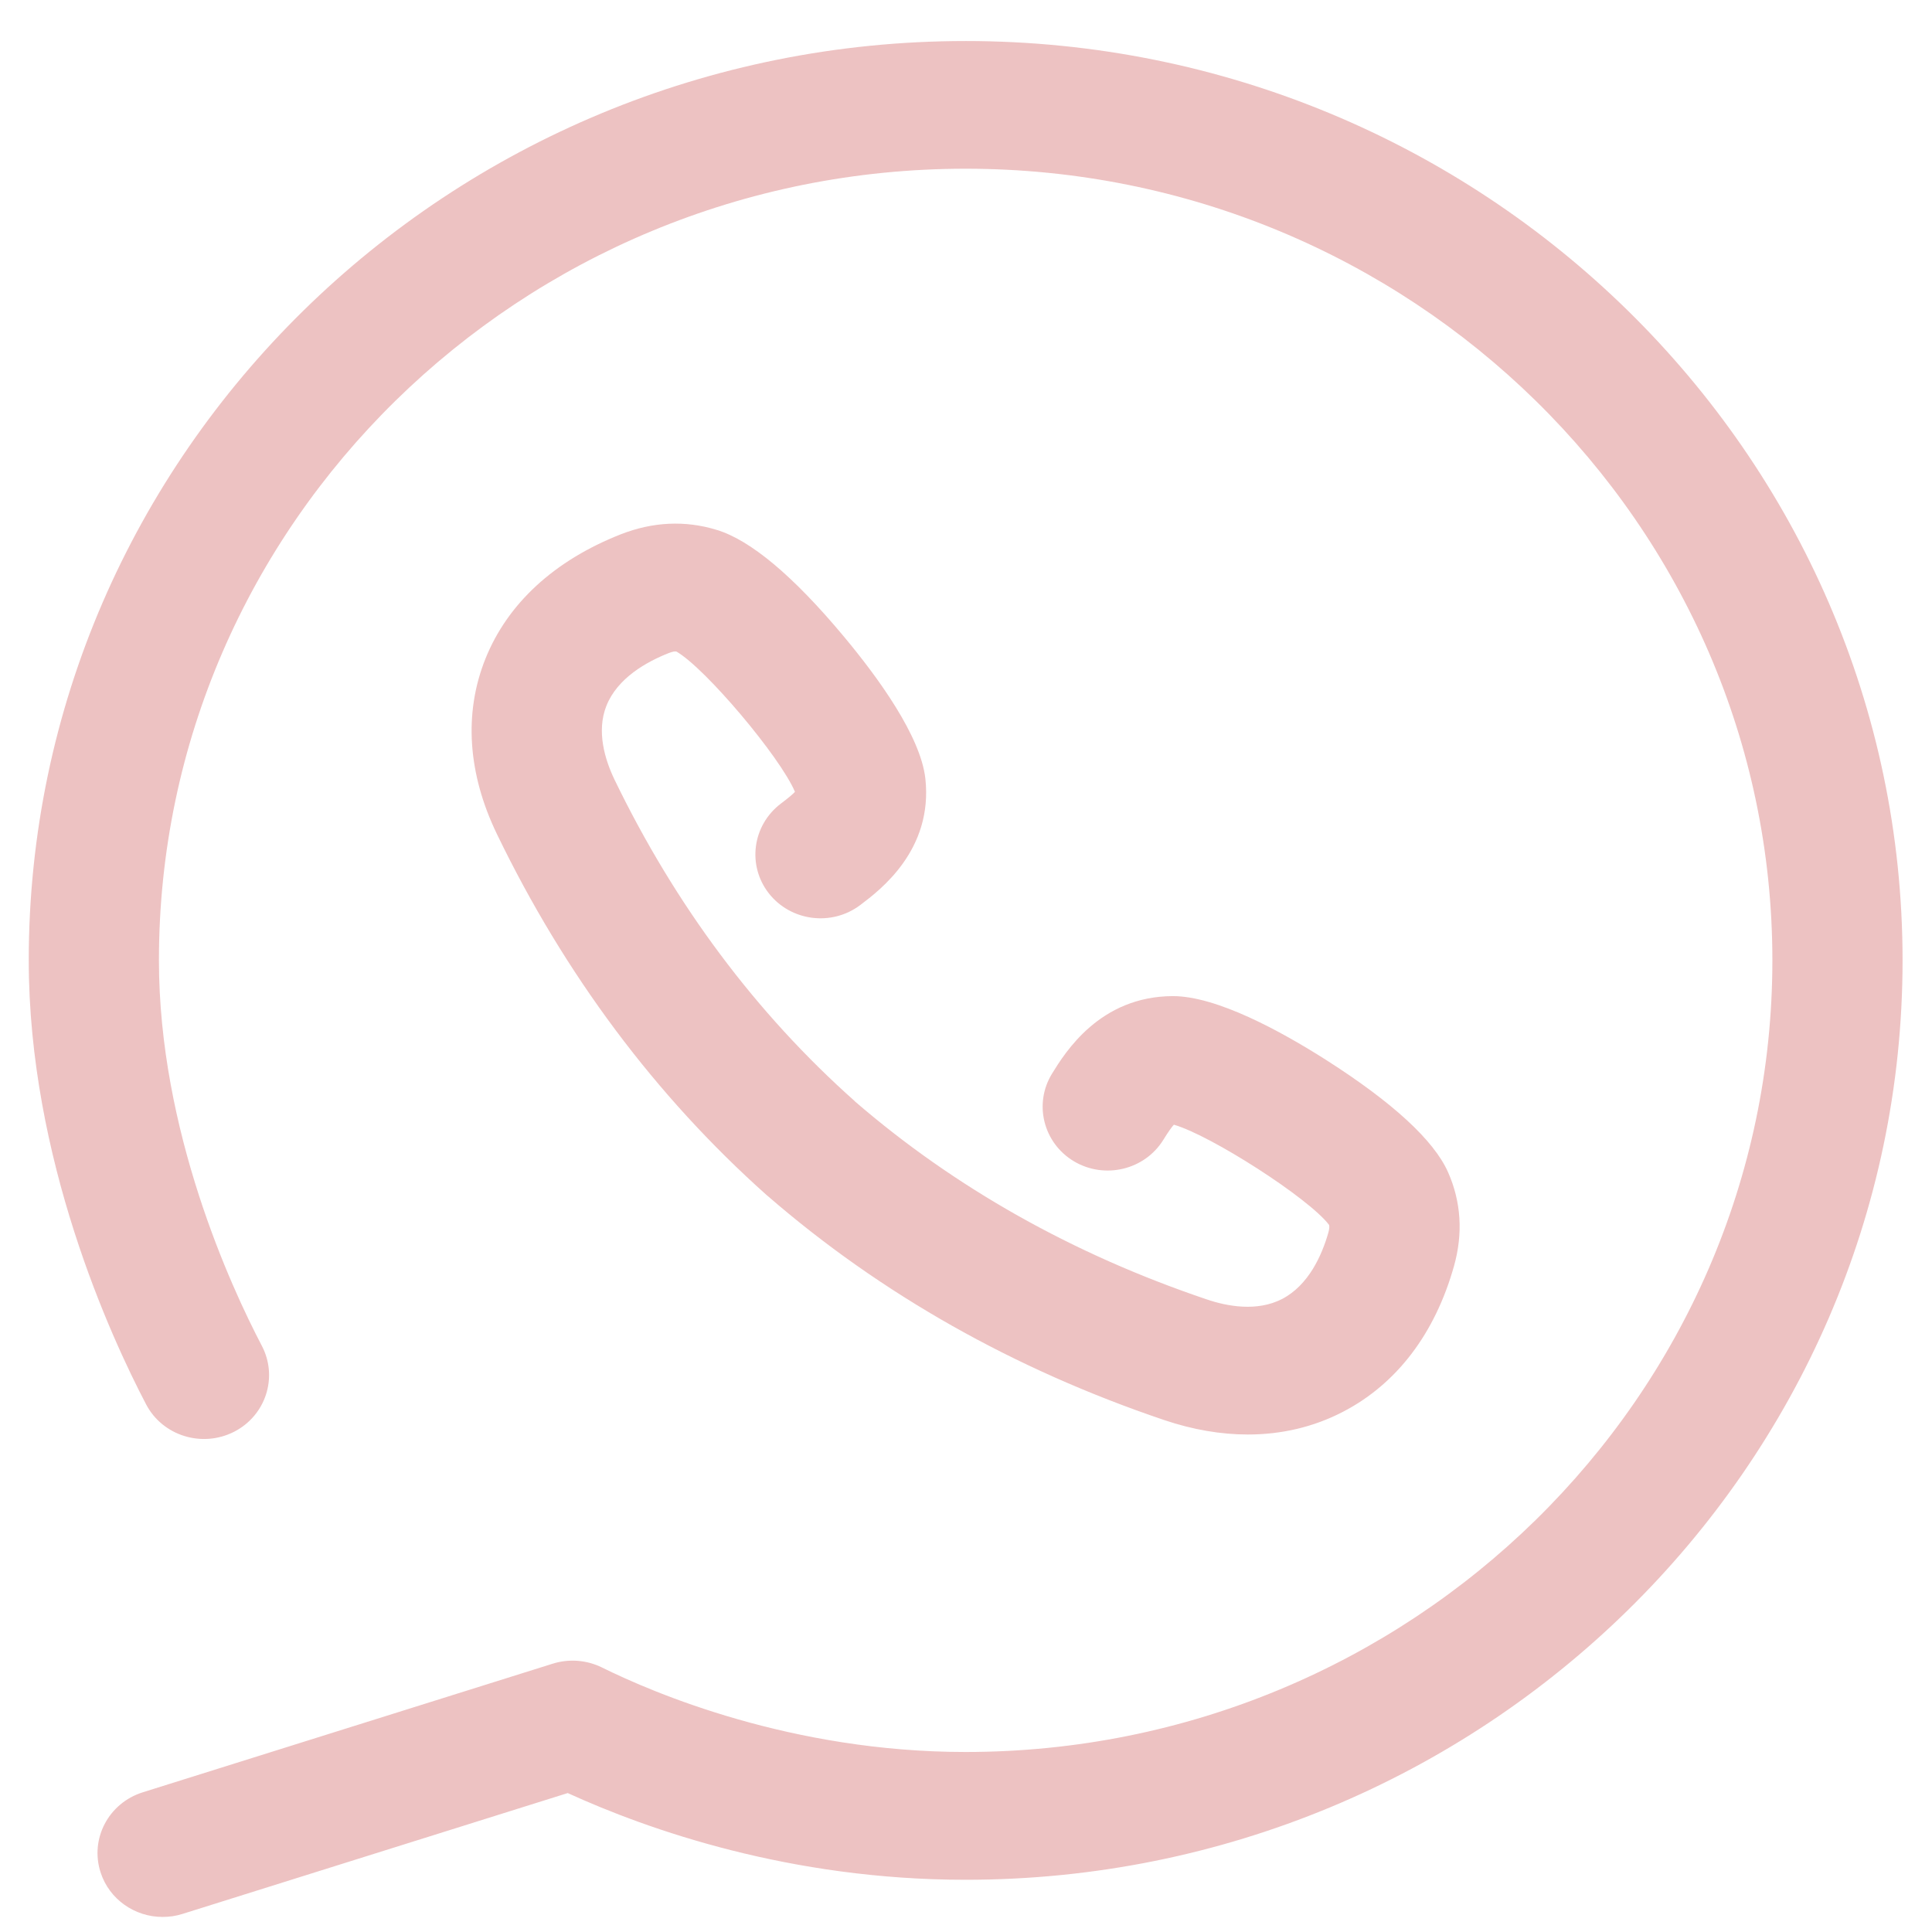
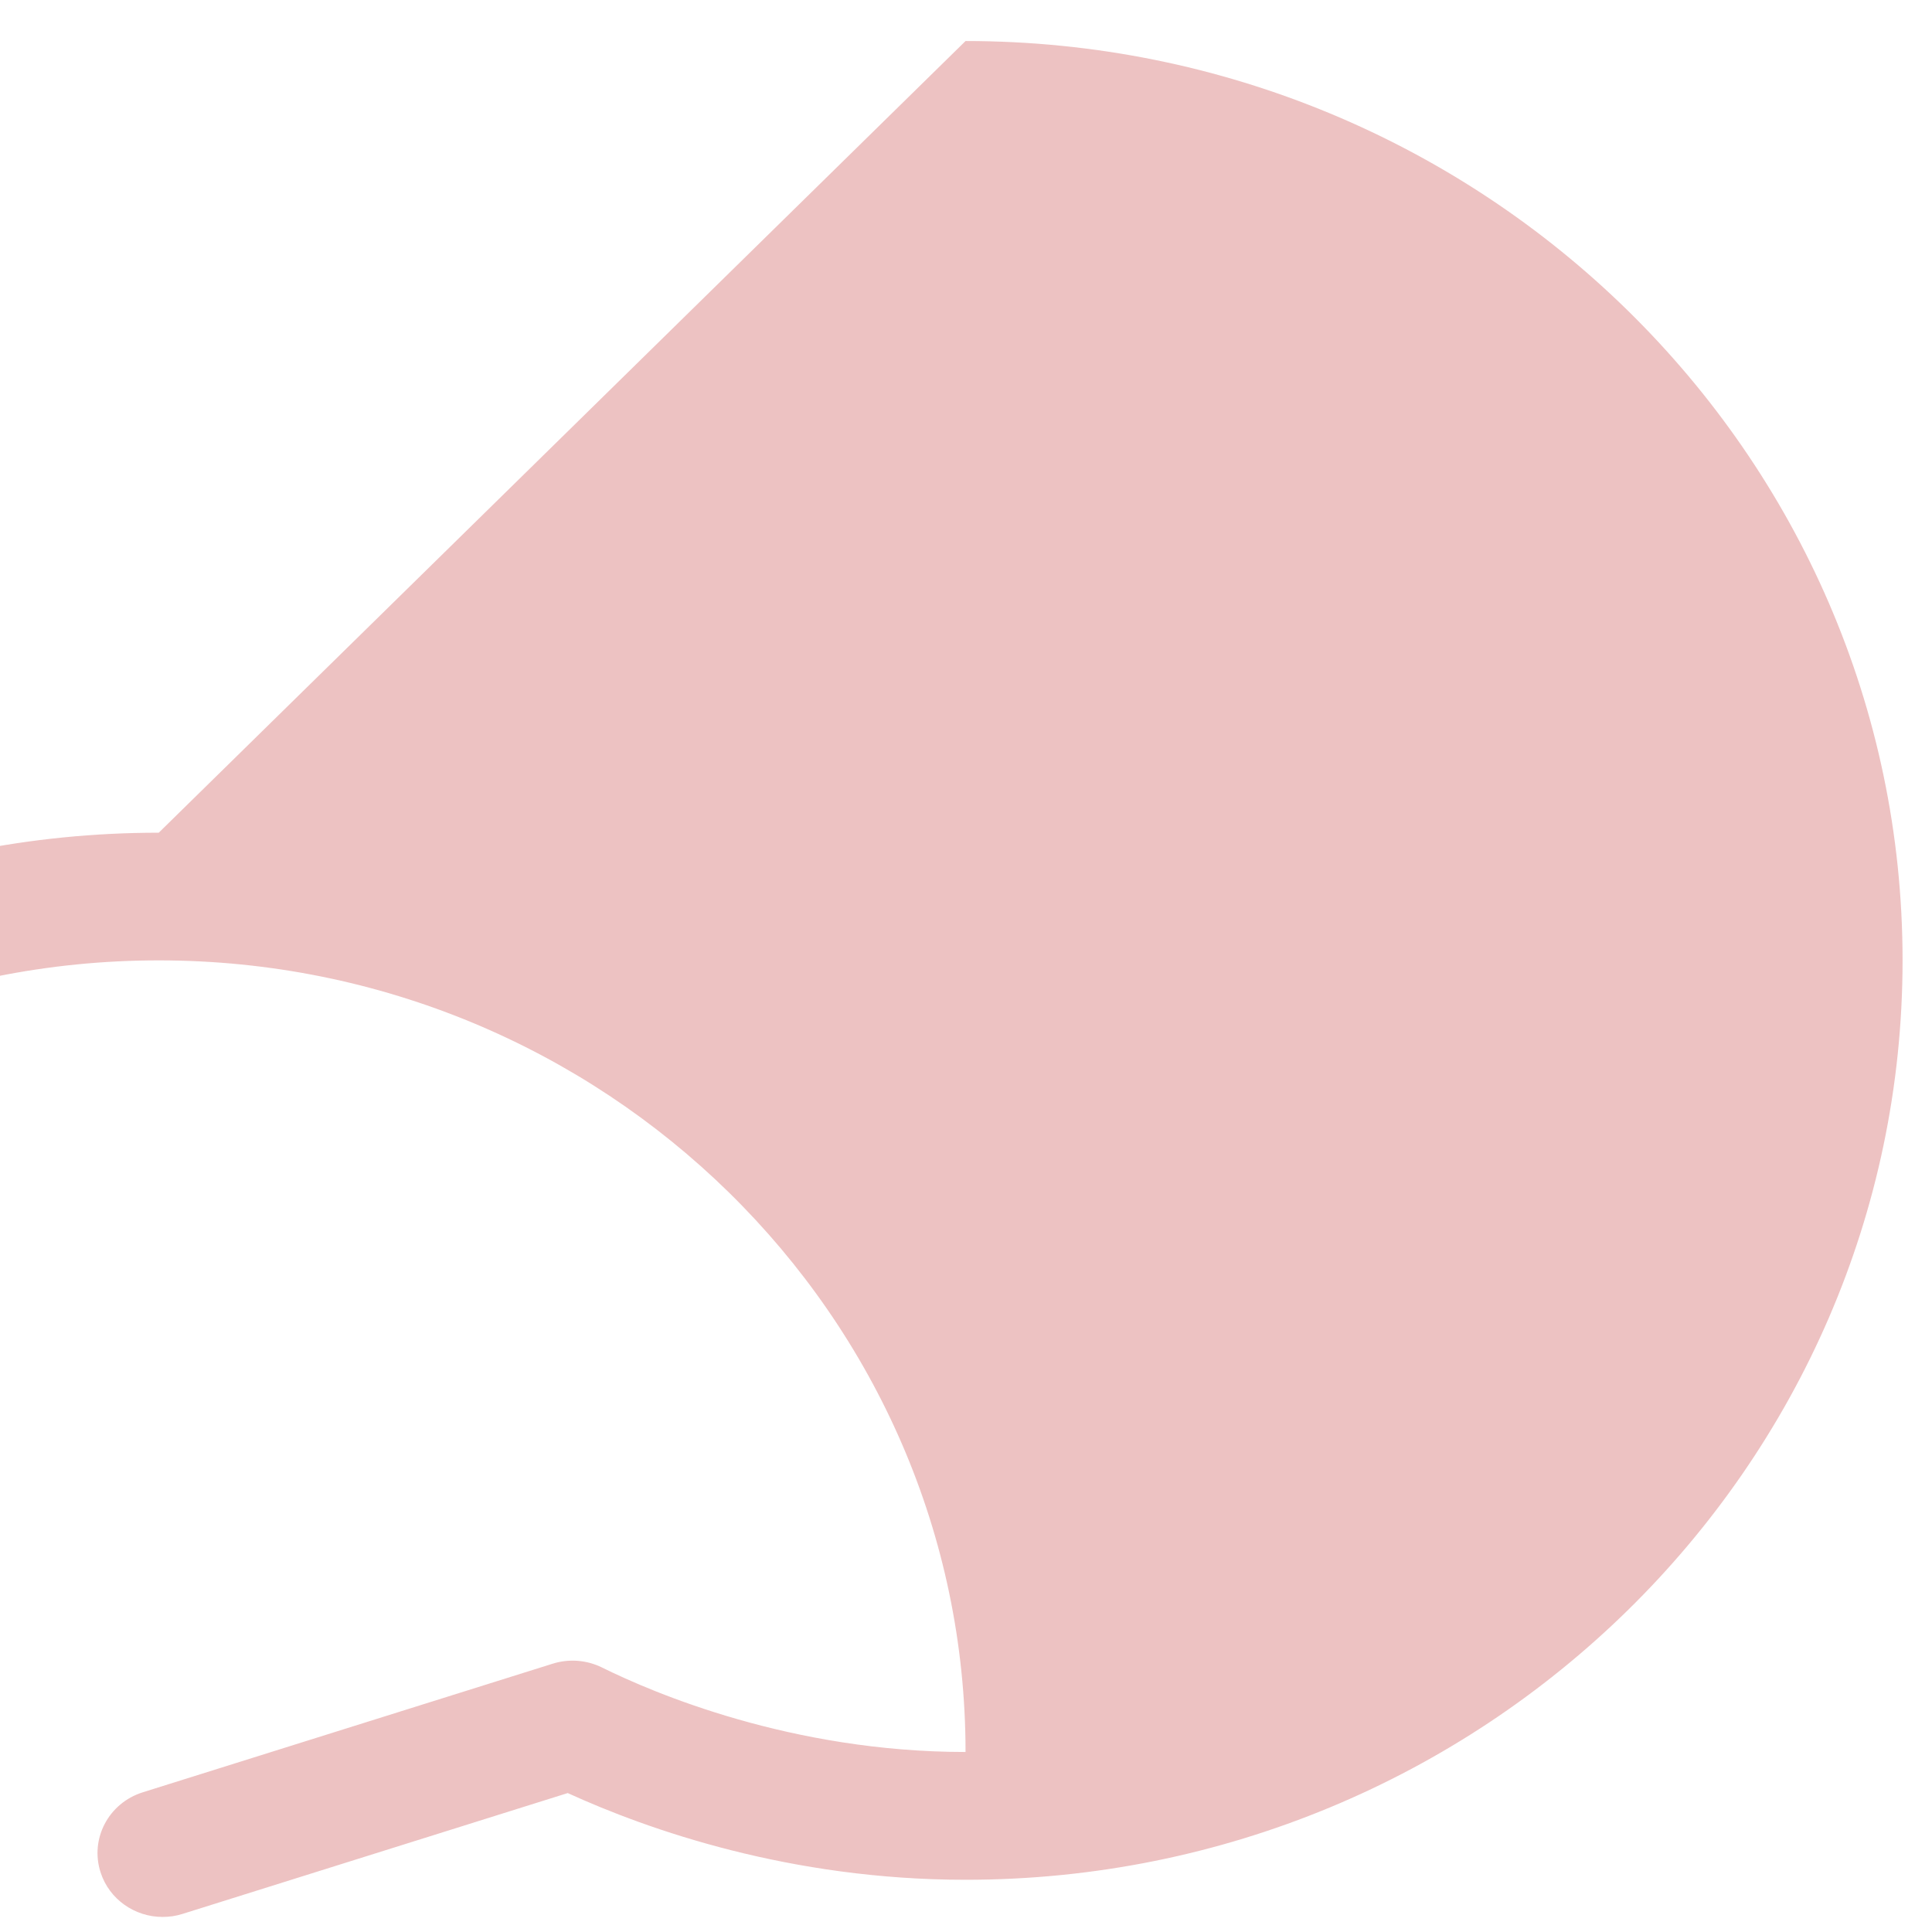
<svg xmlns="http://www.w3.org/2000/svg" id="SVGDoc" width="34" height="34" version="1.1" viewBox="0 0 34 34">
  <defs />
  <g>
    <g>
-       <path d="M16.992,0.722c9.093,0 16.49,7.258 16.49,16.178c0,8.923 -7.397,16.181 -16.49,16.181c-3.084,0 -5.582,-0.878 -7.001,-1.526l-6.78,2.127c-0.116,0.037 -0.234,0.053 -0.35,0.053c-0.485,0 -0.935,-0.305 -1.09,-0.782c-0.193,-0.591 0.139,-1.223 0.743,-1.412l7.216,-2.264c0.286,-0.089 0.596,-0.064 0.864,0.068c0.905,0.448 3.337,1.487 6.398,1.487c7.83,0 14.199,-6.249 14.199,-13.932c0,-7.681 -6.369,-13.931 -14.199,-13.931c-7.827,0 -14.197,6.249 -14.195,13.931c0,3.003 1.267,5.745 1.812,6.786c0.288,0.553 0.067,1.23 -0.496,1.514c-0.563,0.282 -1.253,0.066 -1.542,-0.486c-0.621,-1.186 -2.065,-4.321 -2.065,-7.814c0,-8.92 7.395,-16.178 16.487,-16.178zM13.741,14.143c0.139,-0.105 0.212,-0.168 0.249,-0.208c-0.258,-0.611 -1.574,-2.174 -2.086,-2.469c-0.028,-0.005 -0.065,0 -0.133,0.026c-0.394,0.155 -0.904,0.441 -1.098,0.926c-0.182,0.454 -0.024,0.955 0.138,1.295c1.069,2.213 2.492,4.118 4.23,5.664c0,0.001 0.001,0.001 0.001,0.003c1.756,1.518 3.838,2.692 6.194,3.487c0.361,0.123 0.884,0.22 1.325,-0.006c0.47,-0.244 0.704,-0.774 0.817,-1.173c0.019,-0.07 0.018,-0.107 0.012,-0.131c-0.355,-0.47 -2.086,-1.58 -2.732,-1.764c-0.037,0.041 -0.094,0.118 -0.184,0.264c-0.328,0.532 -1.033,0.701 -1.573,0.381c-0.541,-0.322 -0.714,-1.014 -0.386,-1.545c0.229,-0.371 0.839,-1.359 2.124,-1.363c0,0 0,0 0.001,0c0.769,0 1.89,0.61 2.695,1.122c1.179,0.752 1.9,1.418 2.148,1.976c0.231,0.522 0.266,1.079 0.105,1.653c-0.335,1.19 -1.011,2.077 -1.957,2.566c-0.513,0.266 -1.077,0.398 -1.671,0.398c-0.472,0 -0.967,-0.084 -1.468,-0.253c-2.646,-0.893 -4.992,-2.221 -6.976,-3.94c-0.008,-0.007 -0.016,-0.014 -0.024,-0.02c-1.955,-1.744 -3.554,-3.883 -4.749,-6.358c-0.513,-1.064 -0.582,-2.127 -0.201,-3.079c0.391,-0.976 1.214,-1.731 2.38,-2.191c0.567,-0.222 1.136,-0.249 1.69,-0.079c0.592,0.178 1.346,0.807 2.237,1.875c0.608,0.728 1.352,1.754 1.436,2.502c0.137,1.257 -0.795,1.961 -1.147,2.226c-0.502,0.378 -1.221,0.286 -1.608,-0.207c-0.385,-0.493 -0.289,-1.198 0.211,-1.578z" fill="#edc2c2" fill-opacity="1" />
+       <path d="M16.992,0.722c9.093,0 16.49,7.258 16.49,16.178c0,8.923 -7.397,16.181 -16.49,16.181c-3.084,0 -5.582,-0.878 -7.001,-1.526l-6.78,2.127c-0.116,0.037 -0.234,0.053 -0.35,0.053c-0.485,0 -0.935,-0.305 -1.09,-0.782c-0.193,-0.591 0.139,-1.223 0.743,-1.412l7.216,-2.264c0.286,-0.089 0.596,-0.064 0.864,0.068c0.905,0.448 3.337,1.487 6.398,1.487c0,-7.681 -6.369,-13.931 -14.199,-13.931c-7.827,0 -14.197,6.249 -14.195,13.931c0,3.003 1.267,5.745 1.812,6.786c0.288,0.553 0.067,1.23 -0.496,1.514c-0.563,0.282 -1.253,0.066 -1.542,-0.486c-0.621,-1.186 -2.065,-4.321 -2.065,-7.814c0,-8.92 7.395,-16.178 16.487,-16.178zM13.741,14.143c0.139,-0.105 0.212,-0.168 0.249,-0.208c-0.258,-0.611 -1.574,-2.174 -2.086,-2.469c-0.028,-0.005 -0.065,0 -0.133,0.026c-0.394,0.155 -0.904,0.441 -1.098,0.926c-0.182,0.454 -0.024,0.955 0.138,1.295c1.069,2.213 2.492,4.118 4.23,5.664c0,0.001 0.001,0.001 0.001,0.003c1.756,1.518 3.838,2.692 6.194,3.487c0.361,0.123 0.884,0.22 1.325,-0.006c0.47,-0.244 0.704,-0.774 0.817,-1.173c0.019,-0.07 0.018,-0.107 0.012,-0.131c-0.355,-0.47 -2.086,-1.58 -2.732,-1.764c-0.037,0.041 -0.094,0.118 -0.184,0.264c-0.328,0.532 -1.033,0.701 -1.573,0.381c-0.541,-0.322 -0.714,-1.014 -0.386,-1.545c0.229,-0.371 0.839,-1.359 2.124,-1.363c0,0 0,0 0.001,0c0.769,0 1.89,0.61 2.695,1.122c1.179,0.752 1.9,1.418 2.148,1.976c0.231,0.522 0.266,1.079 0.105,1.653c-0.335,1.19 -1.011,2.077 -1.957,2.566c-0.513,0.266 -1.077,0.398 -1.671,0.398c-0.472,0 -0.967,-0.084 -1.468,-0.253c-2.646,-0.893 -4.992,-2.221 -6.976,-3.94c-0.008,-0.007 -0.016,-0.014 -0.024,-0.02c-1.955,-1.744 -3.554,-3.883 -4.749,-6.358c-0.513,-1.064 -0.582,-2.127 -0.201,-3.079c0.391,-0.976 1.214,-1.731 2.38,-2.191c0.567,-0.222 1.136,-0.249 1.69,-0.079c0.592,0.178 1.346,0.807 2.237,1.875c0.608,0.728 1.352,1.754 1.436,2.502c0.137,1.257 -0.795,1.961 -1.147,2.226c-0.502,0.378 -1.221,0.286 -1.608,-0.207c-0.385,-0.493 -0.289,-1.198 0.211,-1.578z" fill="#edc2c2" fill-opacity="1" />
    </g>
  </g>
</svg>